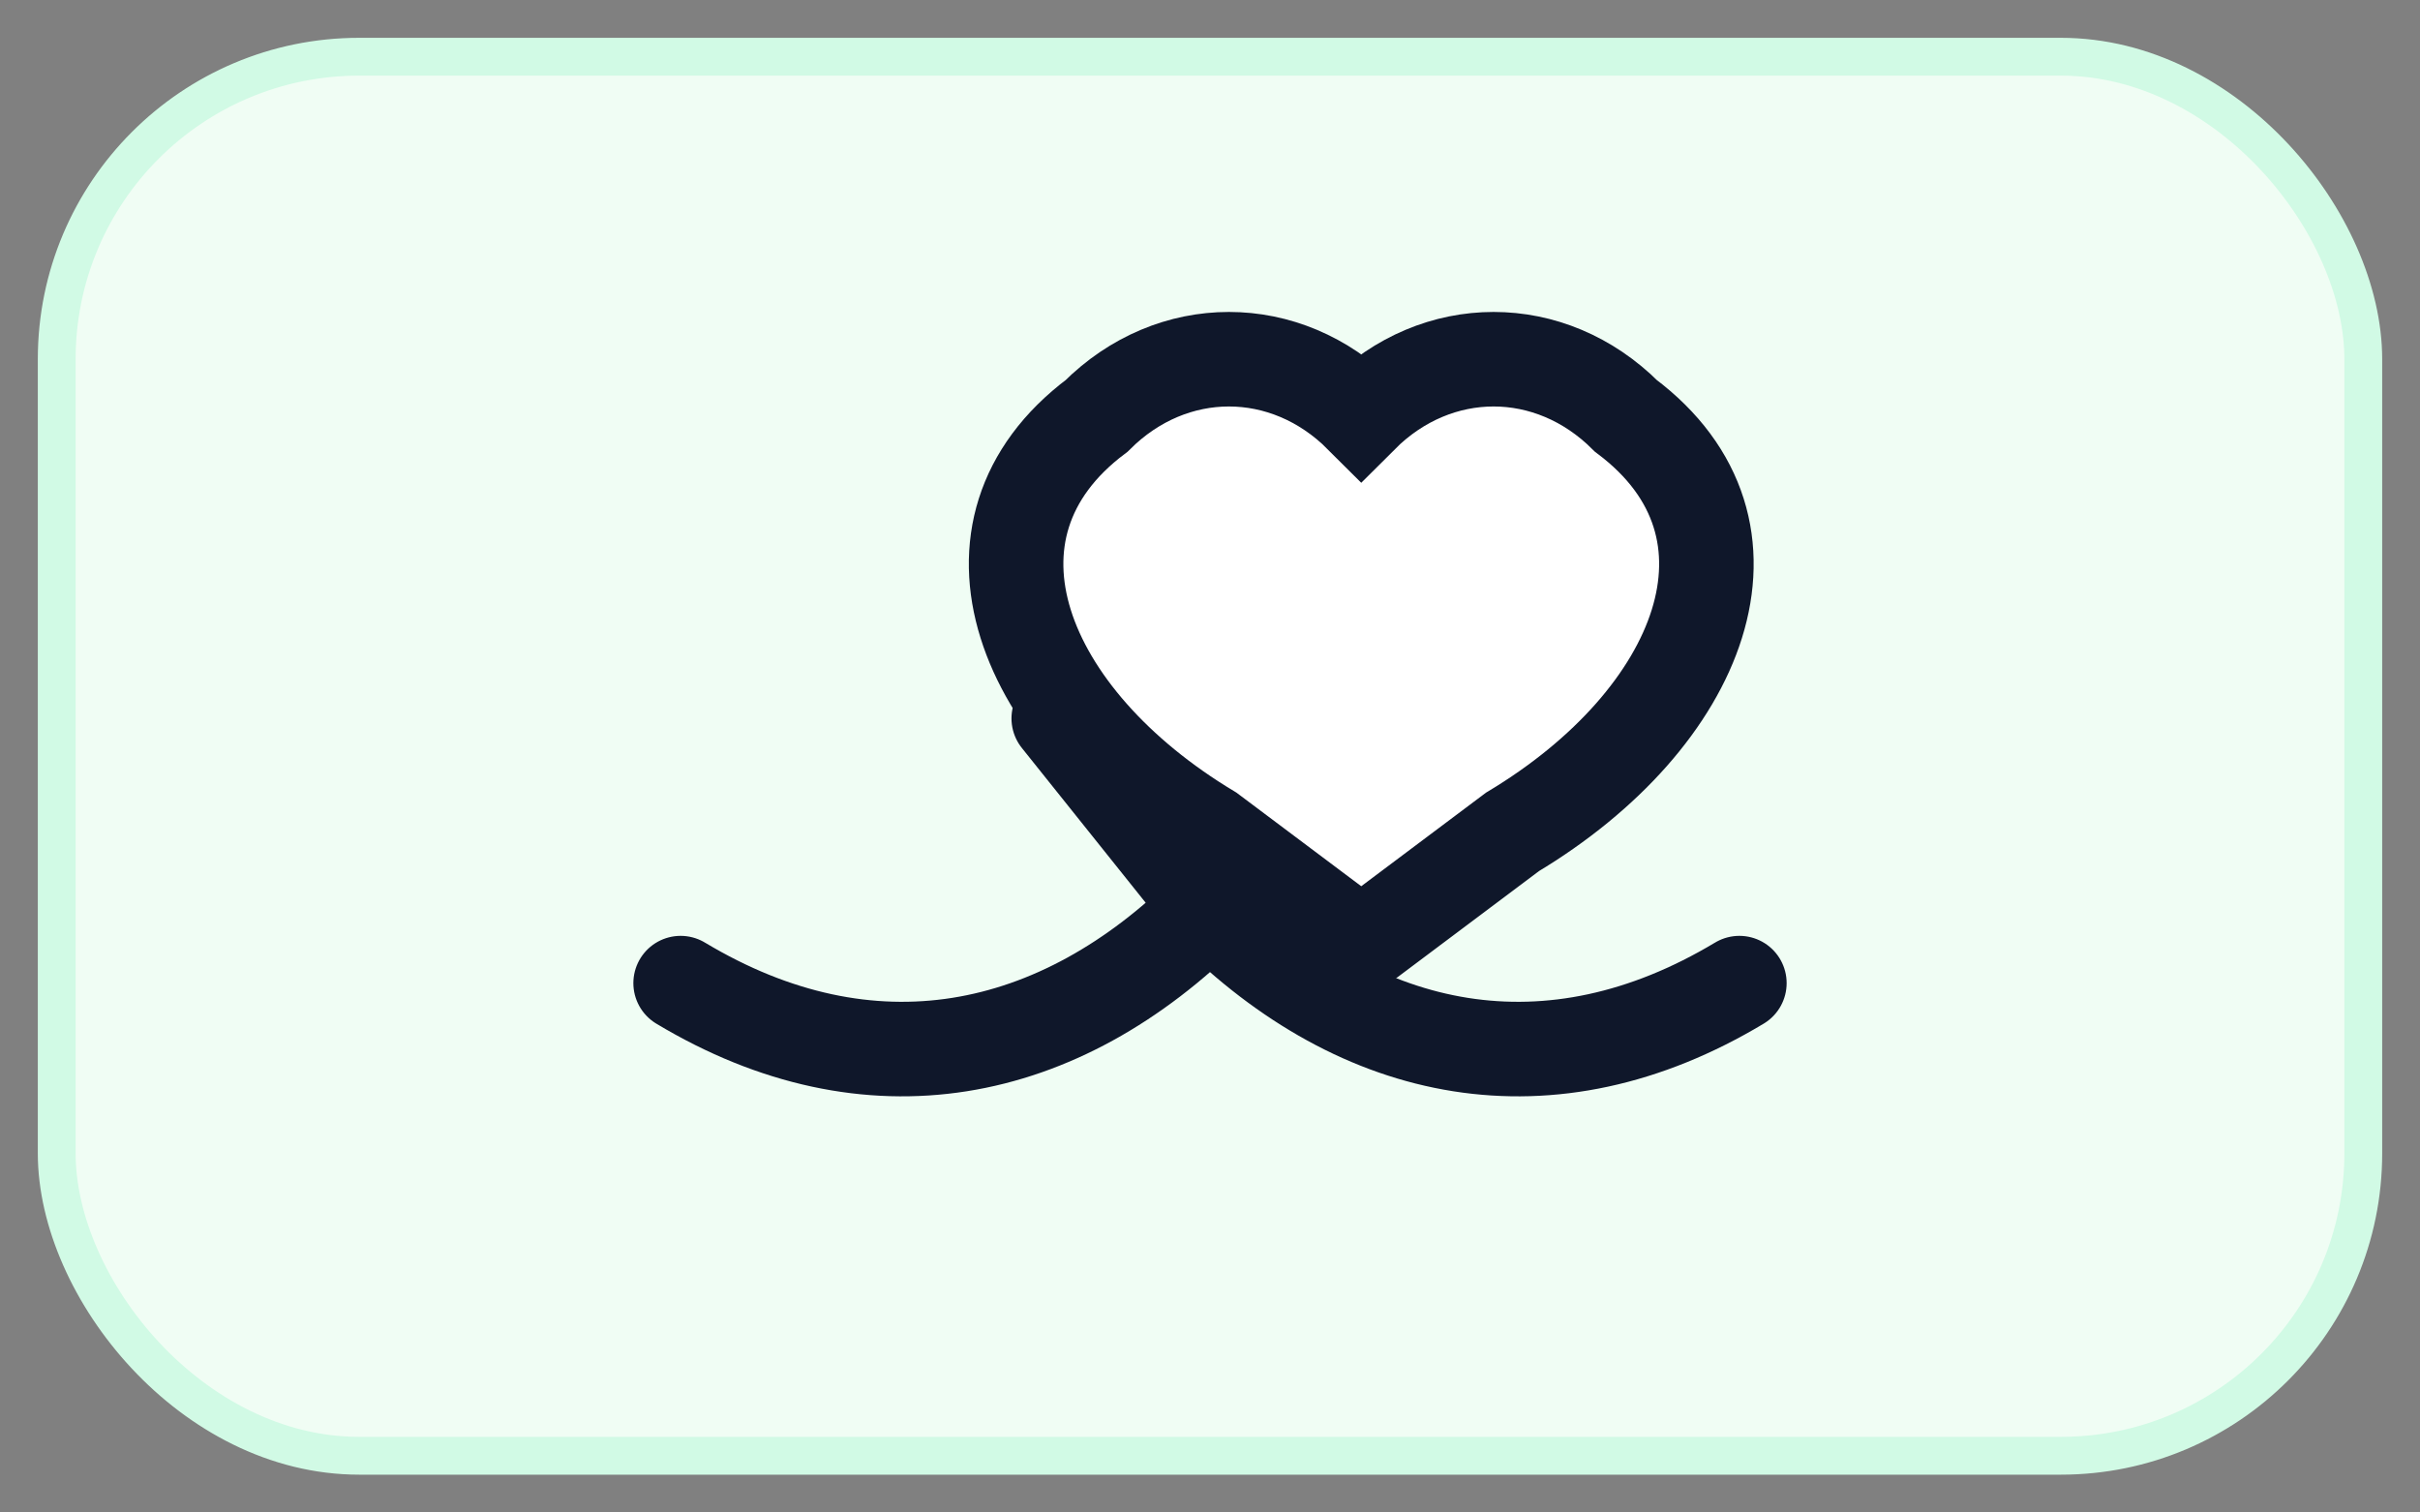
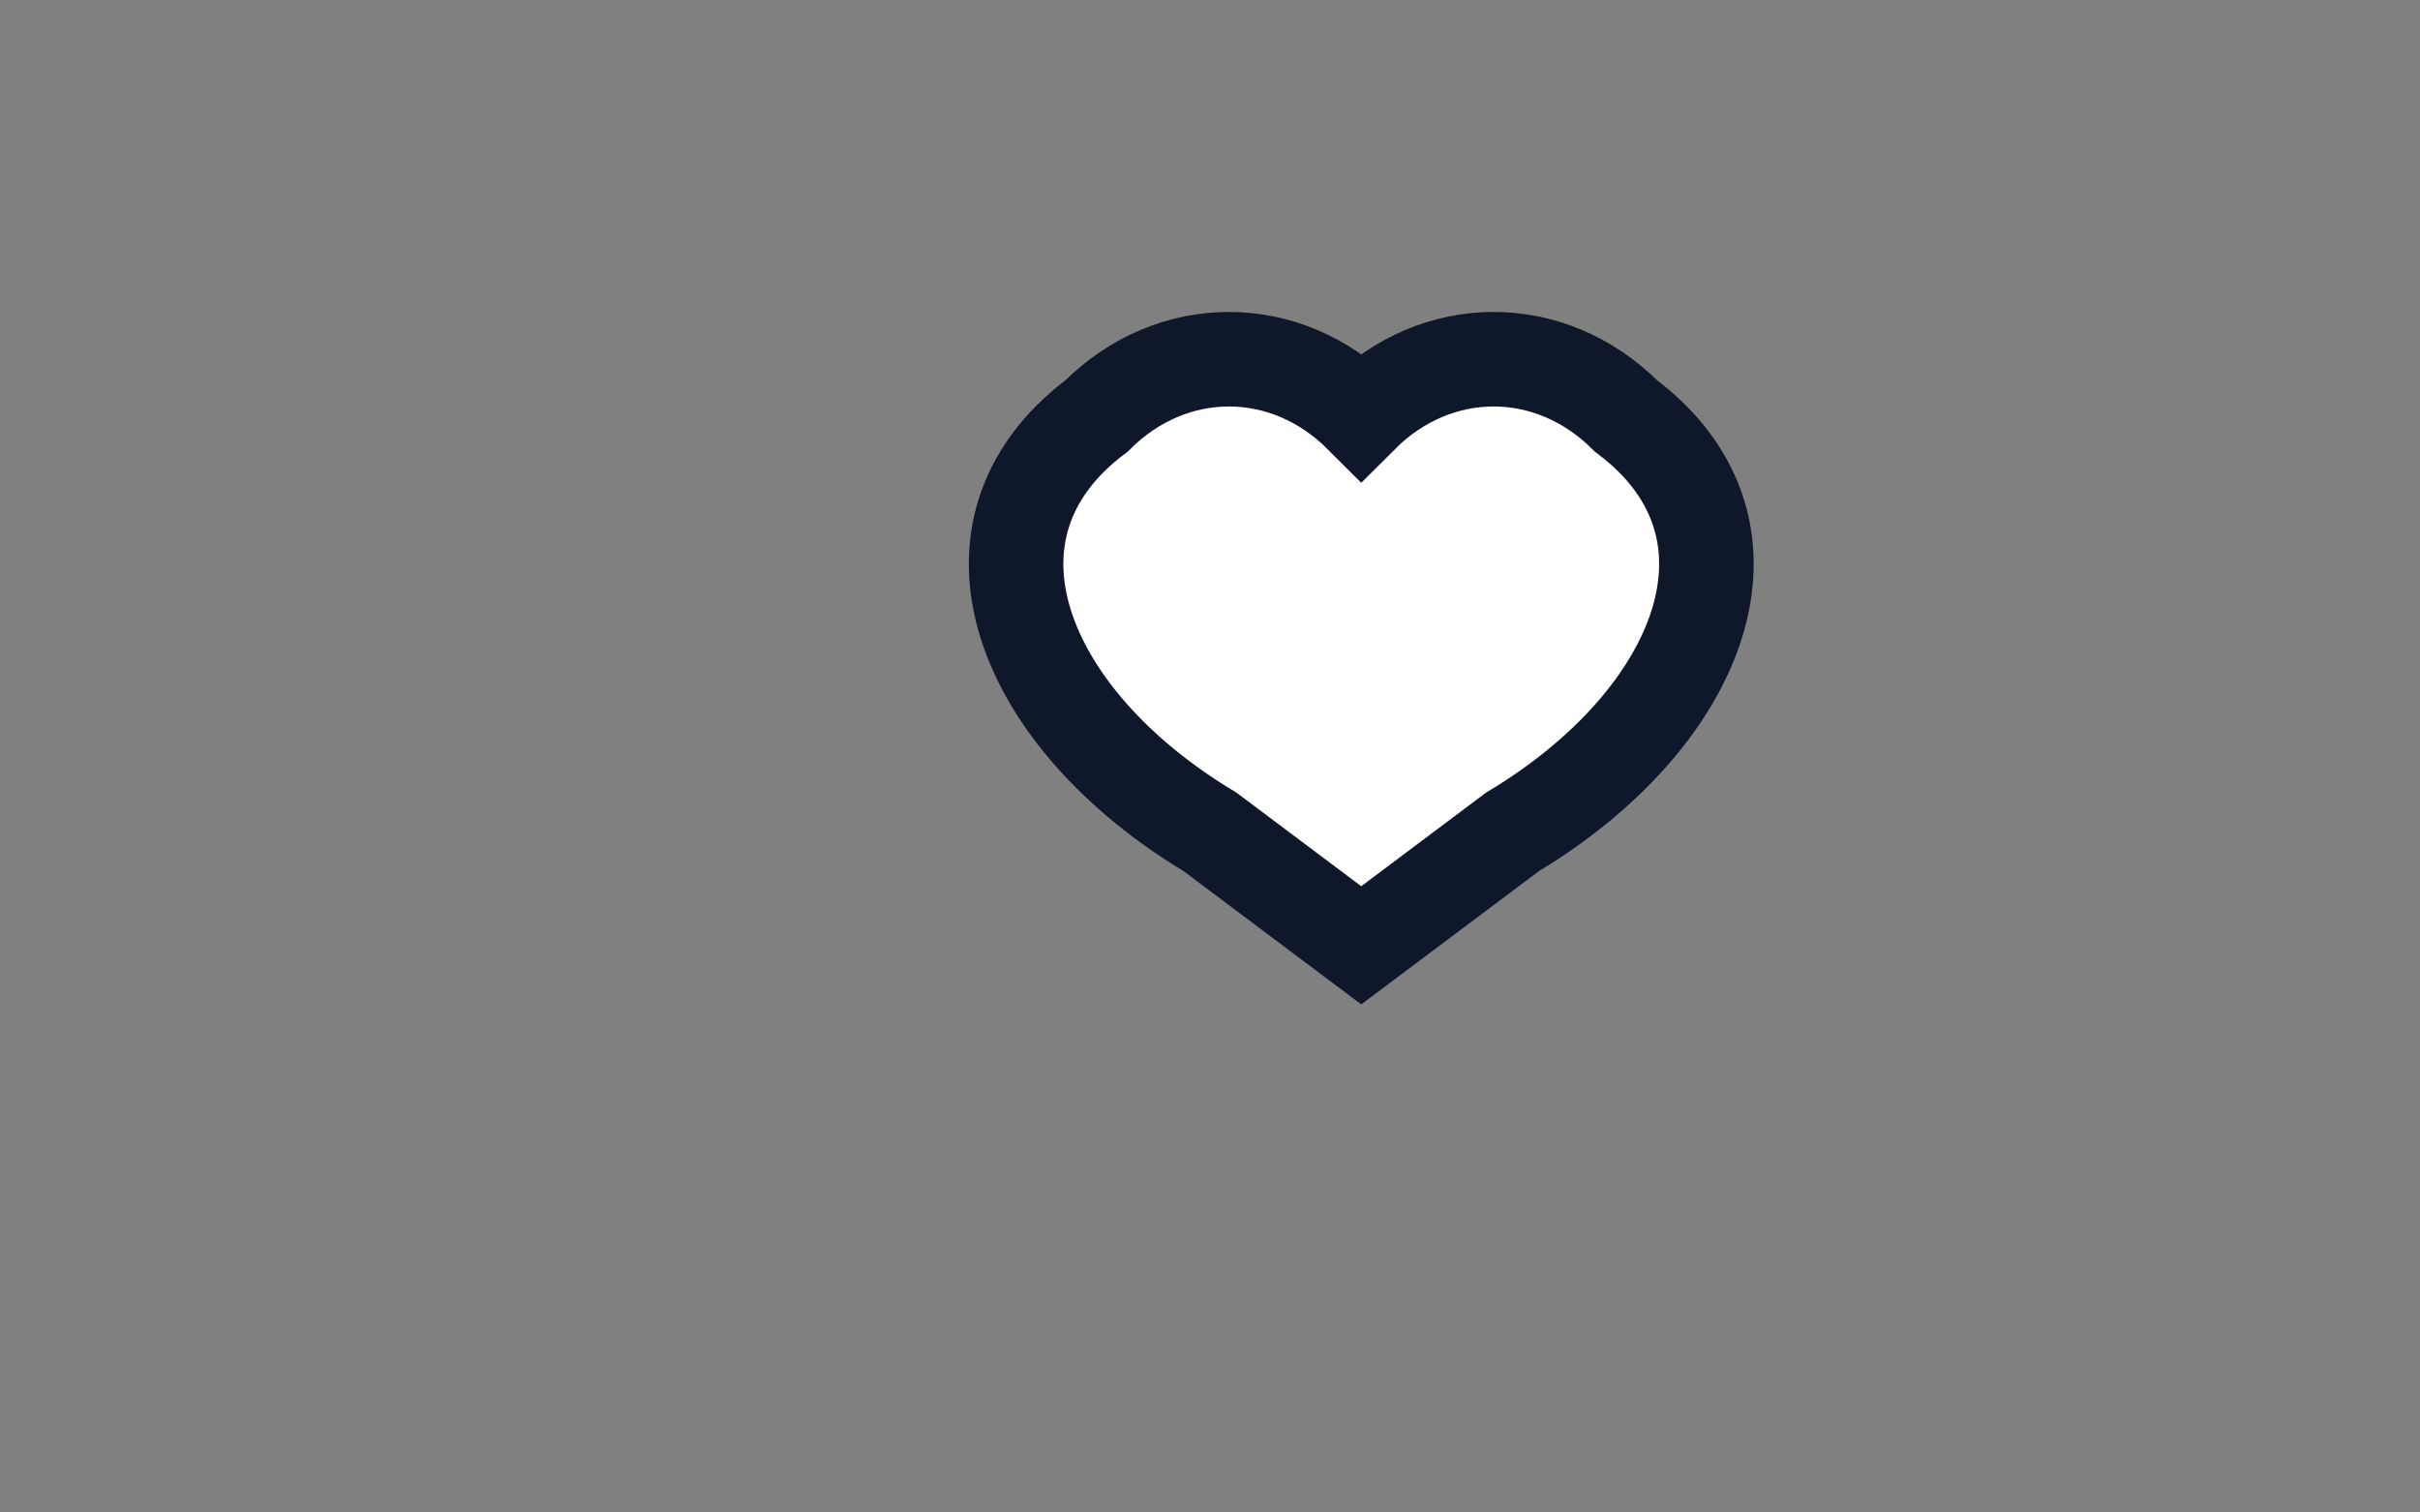
<svg xmlns="http://www.w3.org/2000/svg" viewBox="0 0 64 40" fill="none">
  <rect x="0" y="0" width="64" height="40" fill="#808080" stroke="none" />
-   <rect x="1.5" y="1.5" width="61" height="37" rx="8" fill="#f0fdf4" stroke="#d1fae5" />
-   <path d="M18 26c5 3 10 2 14-2l4-5M46 26c-5 3-10 2-14-2l-4-5" stroke="#0f172a" stroke-width="2.5" stroke-linecap="round" />
  <path d="M32 22c-5-3-7-8-3-11 2-2 5-2 7 0 2-2 5-2 7 0 4 3 2 8-3 11l-4 3z" stroke="#0f172a" stroke-width="2.5" fill="#fff" />
</svg>